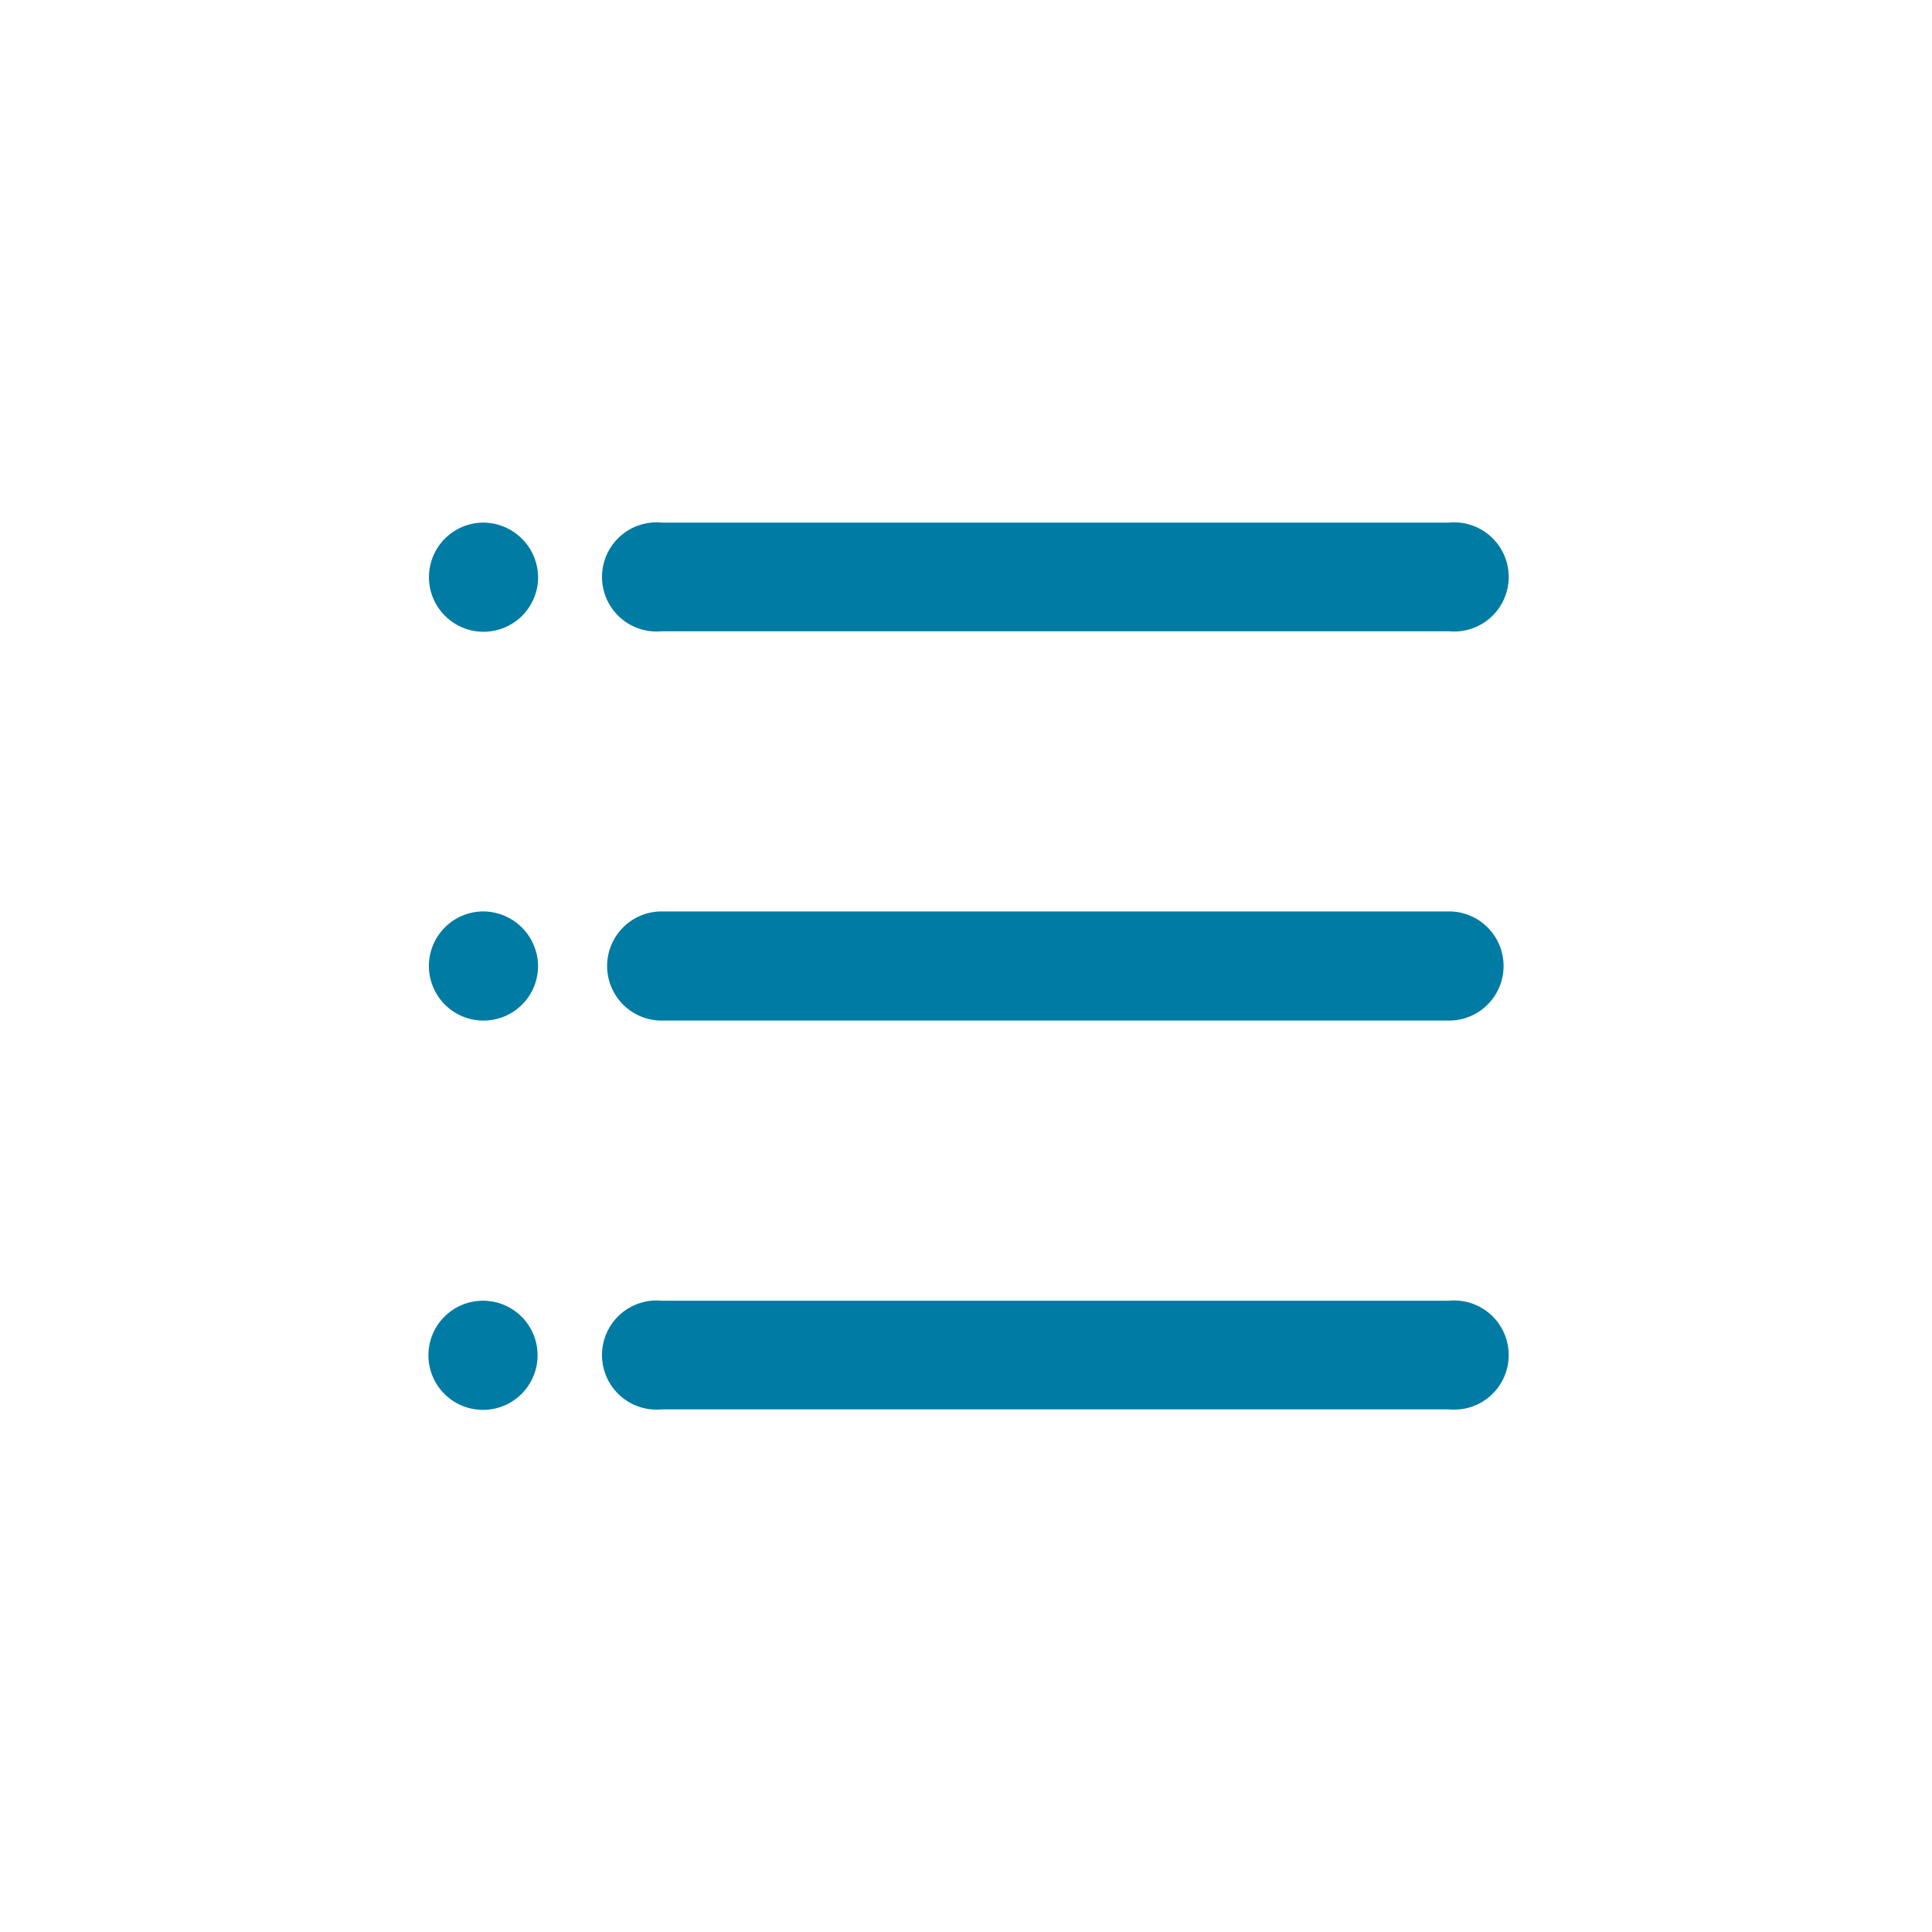
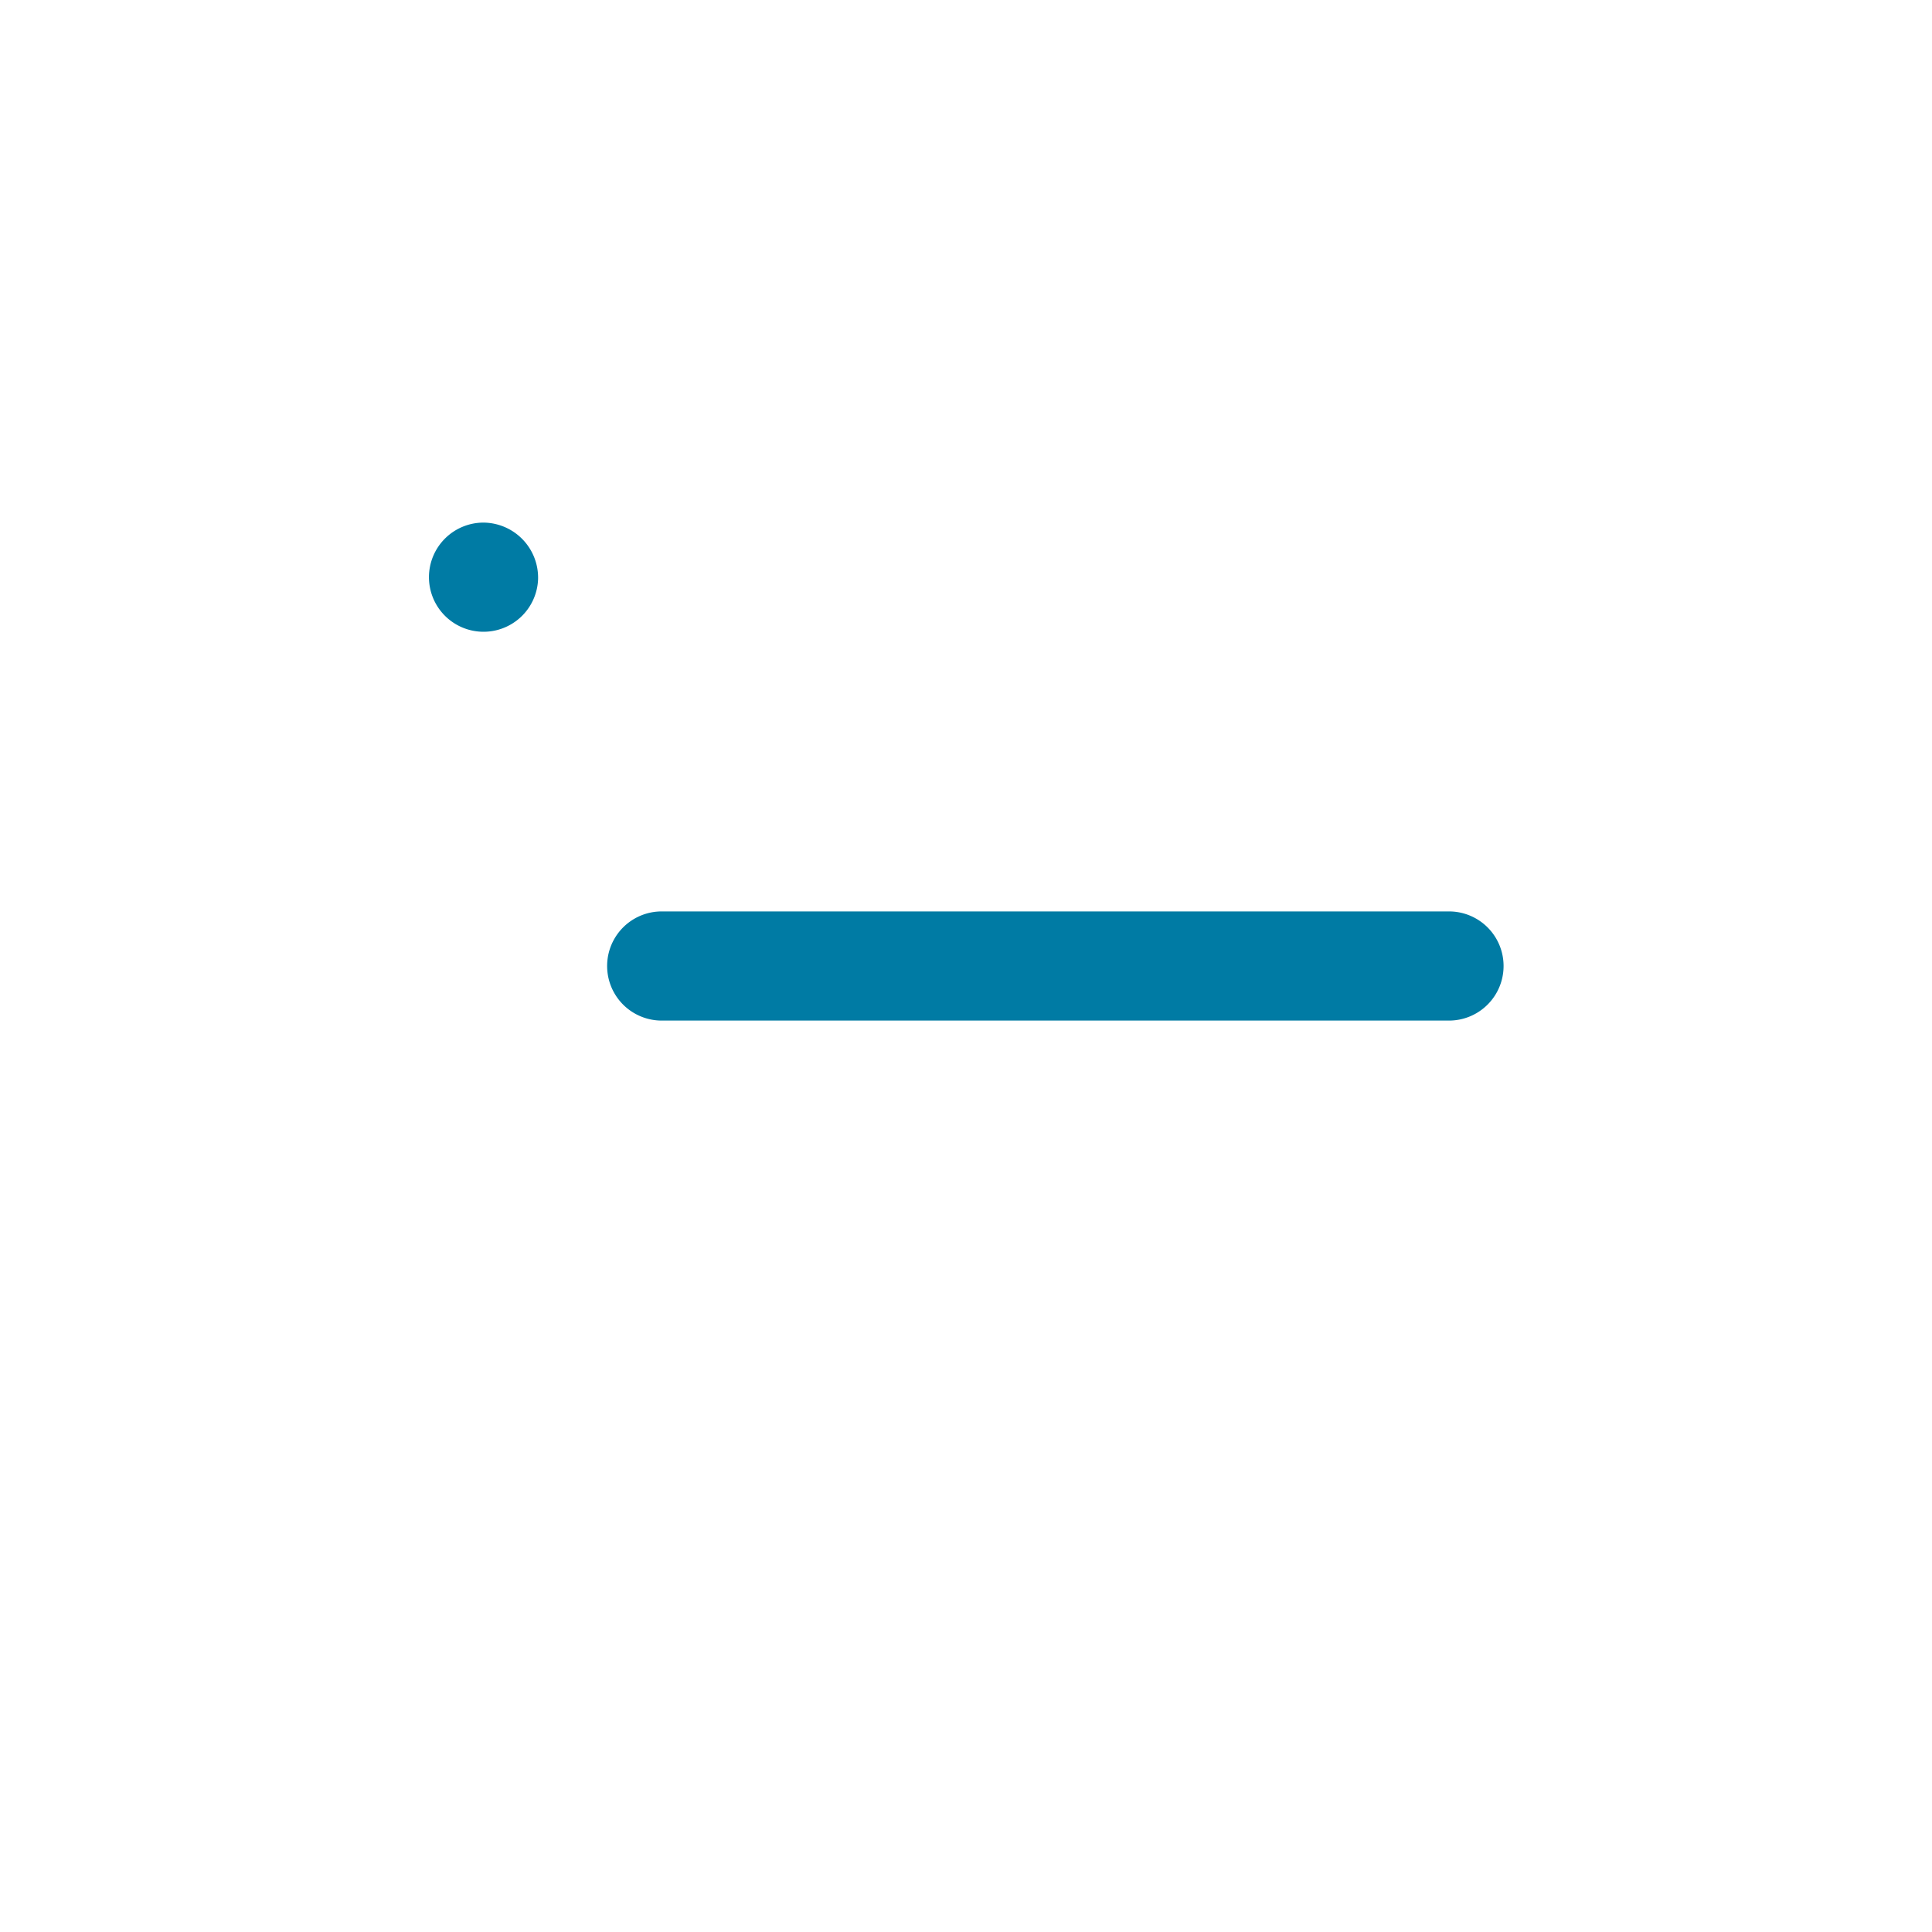
<svg xmlns="http://www.w3.org/2000/svg" id="Ebene_1" data-name="Ebene 1" width="40" height="40" viewBox="0 0 40 40">
  <defs>
    <style>.cls-1{fill:#007ba4;}</style>
  </defs>
  <title>list</title>
-   <path class="cls-1" d="M13.7,13.07H30a1.13,1.13,0,1,0,0-2.25H13.7a1.13,1.13,0,1,0,0,2.25Z" />
  <path class="cls-1" d="M10,10.82A1.13,1.13,0,1,0,11.14,12,1.14,1.14,0,0,0,10,10.82Z" />
  <path class="cls-1" d="M30,18.87H13.7a1.13,1.13,0,1,0,0,2.26H30a1.13,1.13,0,1,0,0-2.26Z" />
-   <path class="cls-1" d="M10,18.87A1.13,1.13,0,1,0,11.14,20,1.14,1.14,0,0,0,10,18.87Z" />
-   <path class="cls-1" d="M30,26.93H13.7a1.13,1.13,0,1,0,0,2.25H30a1.13,1.13,0,1,0,0-2.25Z" />
-   <path class="cls-1" d="M10,26.93a1.13,1.13,0,1,0,1.13,1.12A1.13,1.13,0,0,0,10,26.93Z" />
+   <path class="cls-1" d="M10,26.93A1.13,1.13,0,0,0,10,26.93Z" />
</svg>